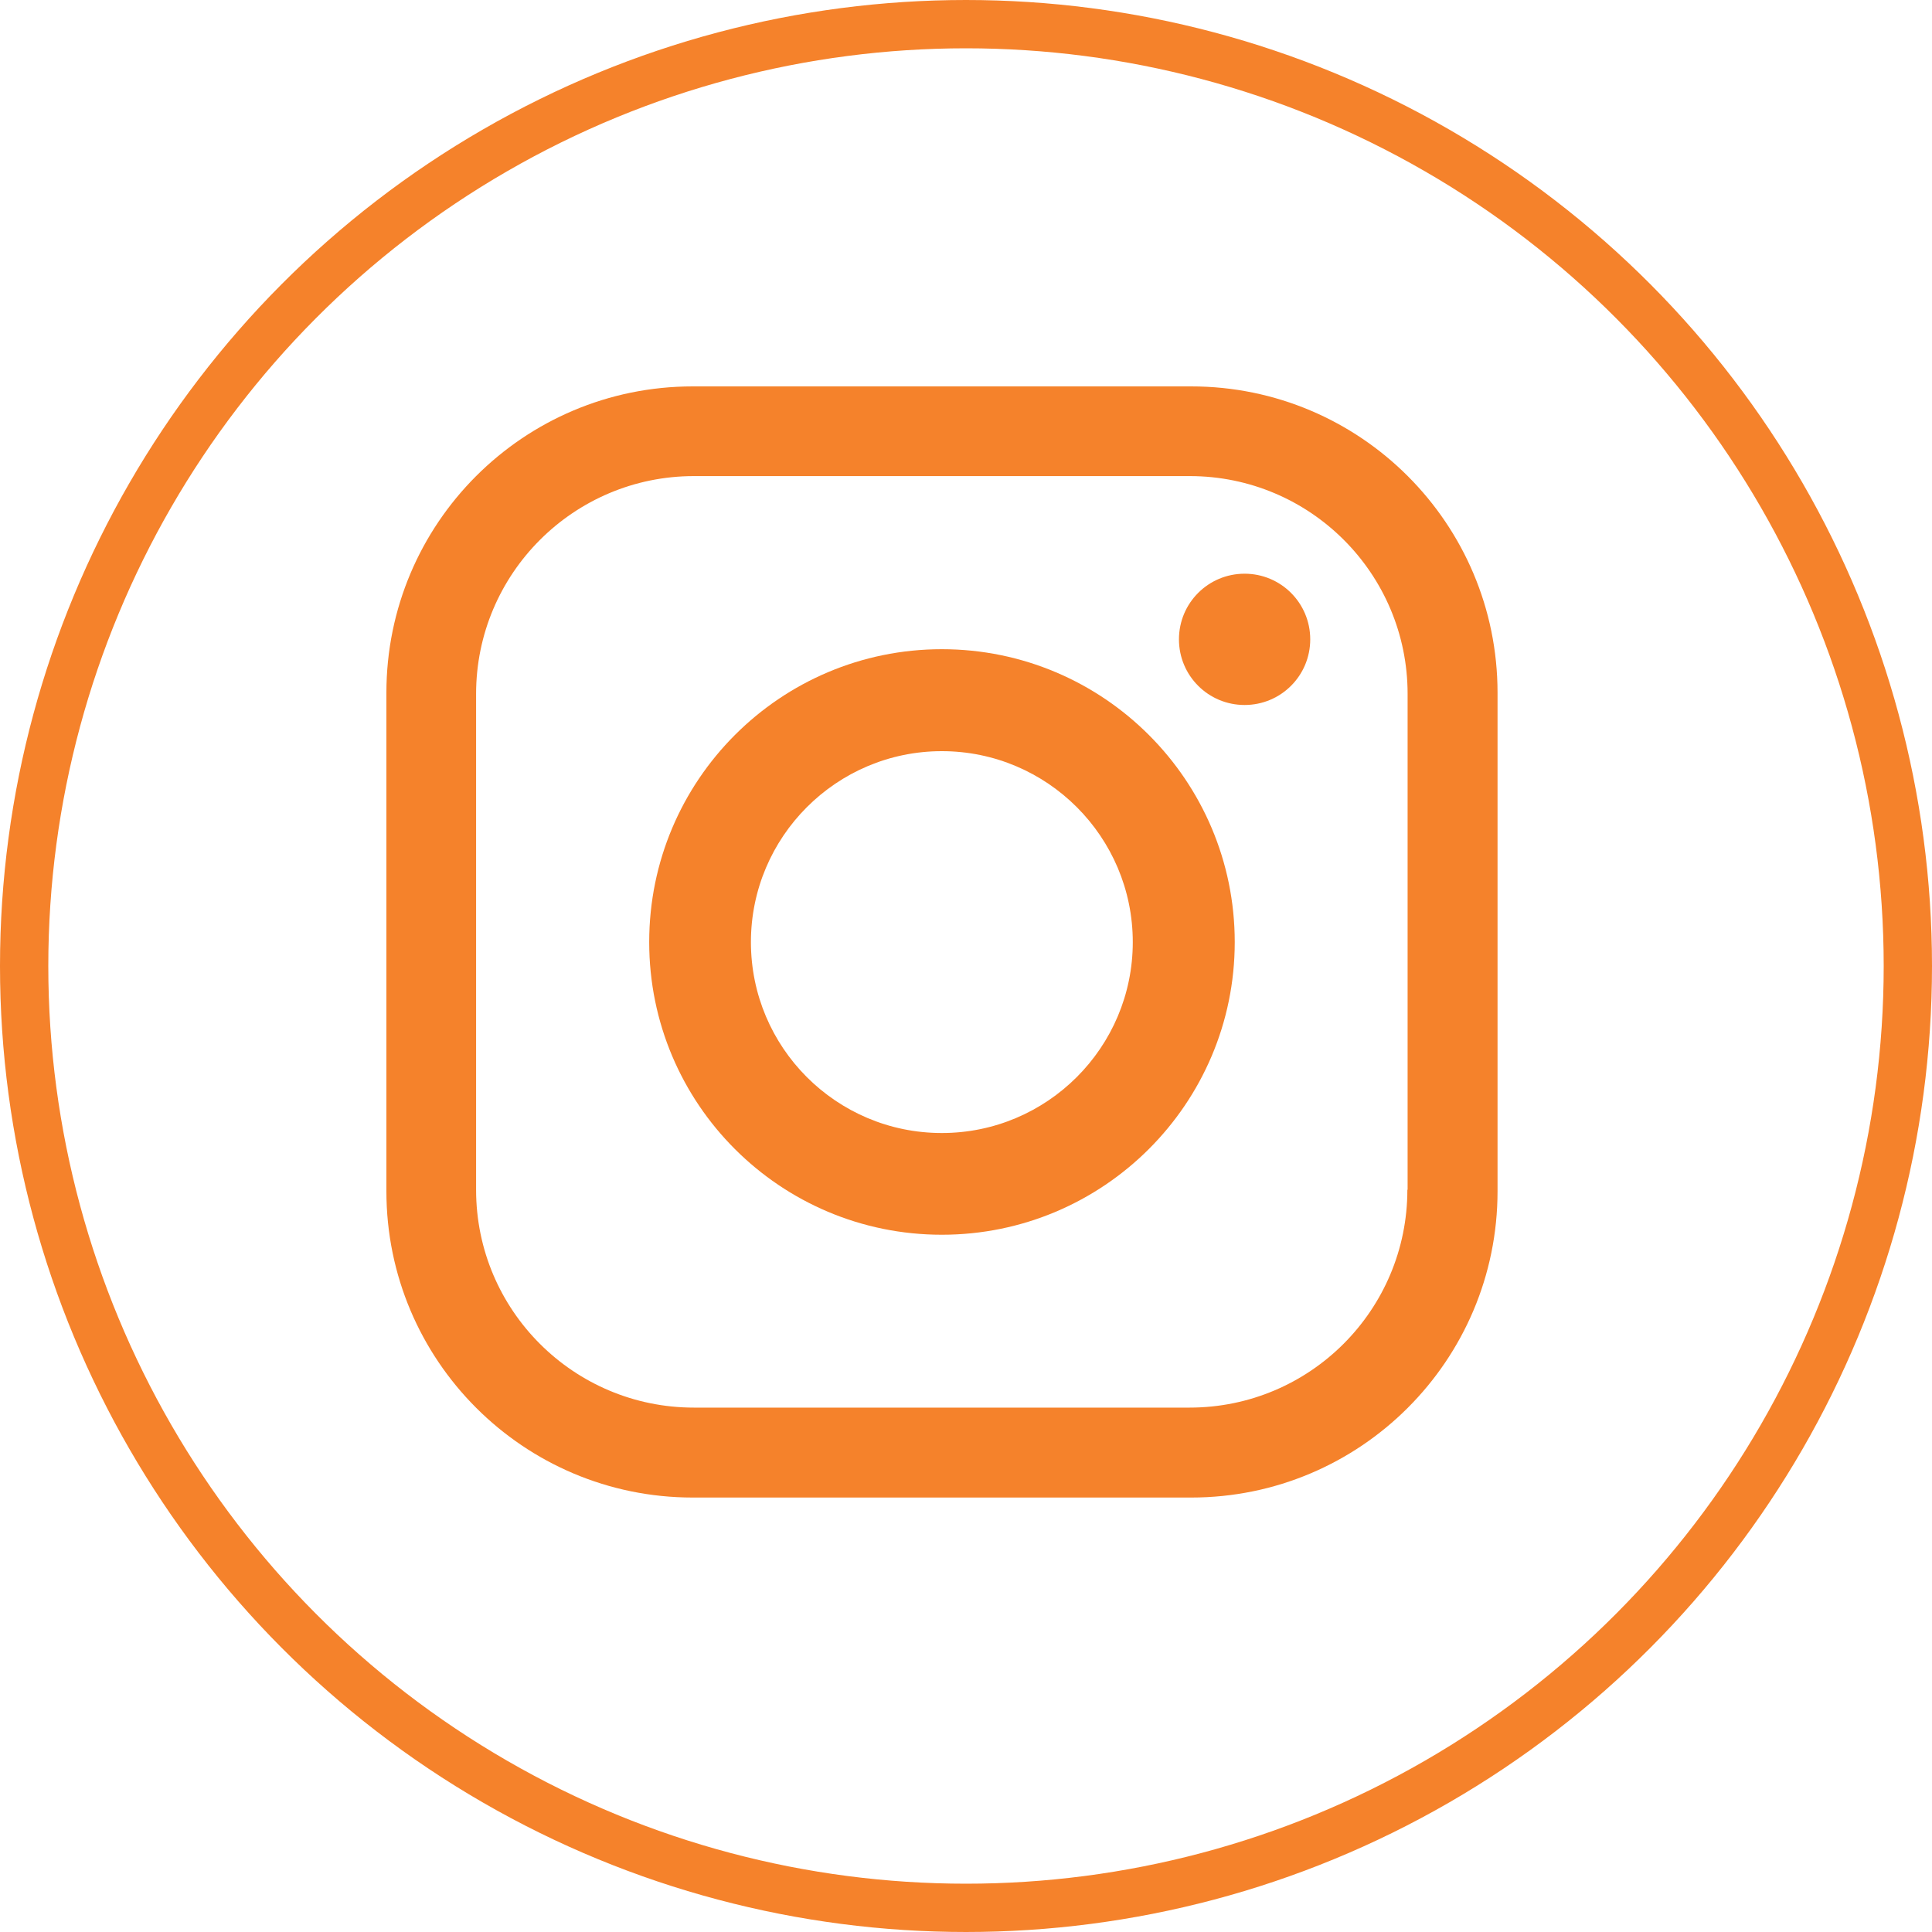
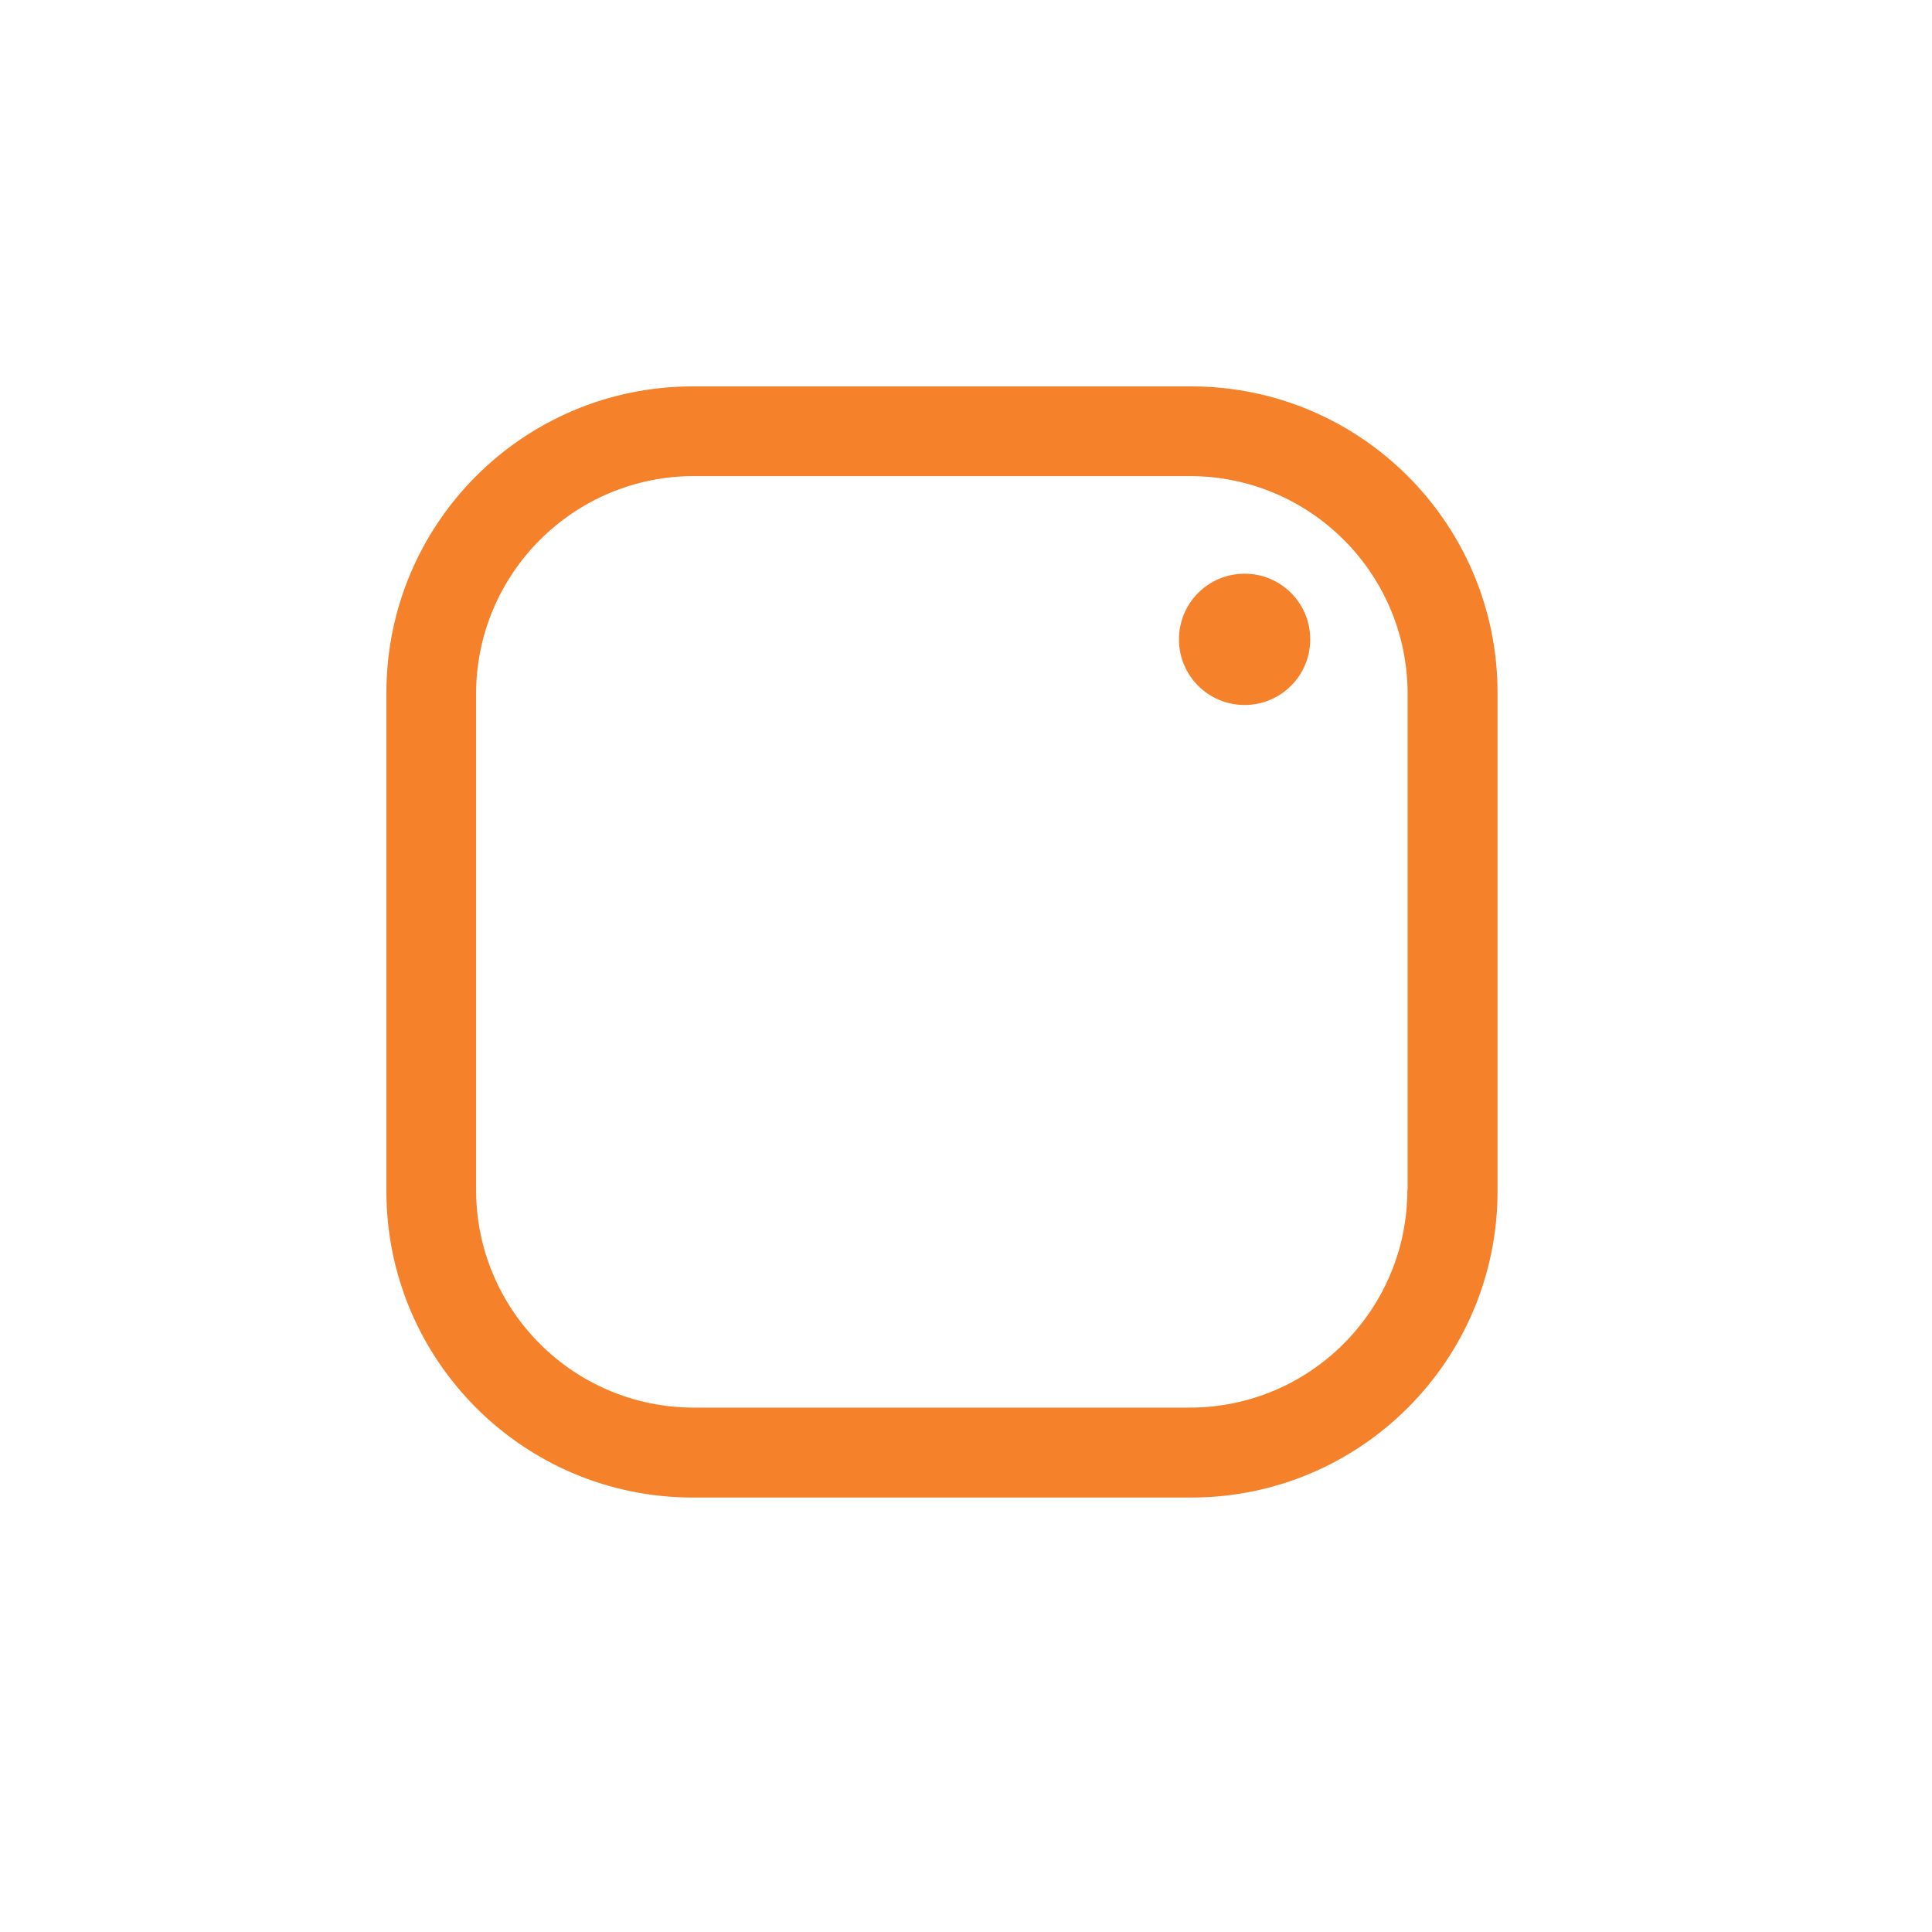
<svg xmlns="http://www.w3.org/2000/svg" width="40" height="40" viewBox="0 0 40 40" fill="none">
-   <circle cx="20" cy="20" r="19.5" stroke="#F5822B" />
  <g clip-path="url(#clip0_4_601)">
    <path d="M24.658 8H14.342C10.838 8 8 10.838 8 14.342V24.663C8 28.162 10.838 31.005 14.342 31.005H24.663C28.162 31.005 31.005 28.167 31.005 24.663V14.342C31.005 10.843 28.167 8 24.663 8H24.658ZM29.138 24.633C29.138 27.122 27.122 29.143 24.628 29.143H14.367C11.878 29.143 9.857 27.127 9.857 24.633V14.367C9.857 11.878 11.878 9.857 14.367 9.857H24.633C27.122 9.857 29.143 11.873 29.143 14.367V24.633H29.138Z" fill="#F5822B" />
-     <path d="M19.5 13.441C16.154 13.441 13.441 16.155 13.441 19.505C13.441 22.855 16.154 25.564 19.5 25.564C22.845 25.564 25.564 22.851 25.564 19.505C25.564 16.16 22.85 13.441 19.5 13.441ZM19.5 23.458C17.314 23.458 15.547 21.686 15.547 19.505C15.547 17.325 17.319 15.552 19.5 15.552C21.68 15.552 23.453 17.325 23.453 19.505C23.453 21.686 21.68 23.458 19.5 23.458Z" fill="#F5822B" />
    <path d="M27.127 13.237C27.127 13.989 26.52 14.596 25.768 14.596C25.016 14.596 24.409 13.989 24.409 13.237C24.409 12.485 25.016 11.878 25.768 11.878C26.52 11.878 27.127 12.485 27.127 13.237Z" fill="#F5822B" />
  </g>
  <defs>
    <clipPath id="clip0_4_601">
      <rect width="23" height="23" fill="white" transform="translate(8 8)" />
    </clipPath>
  </defs>
</svg>